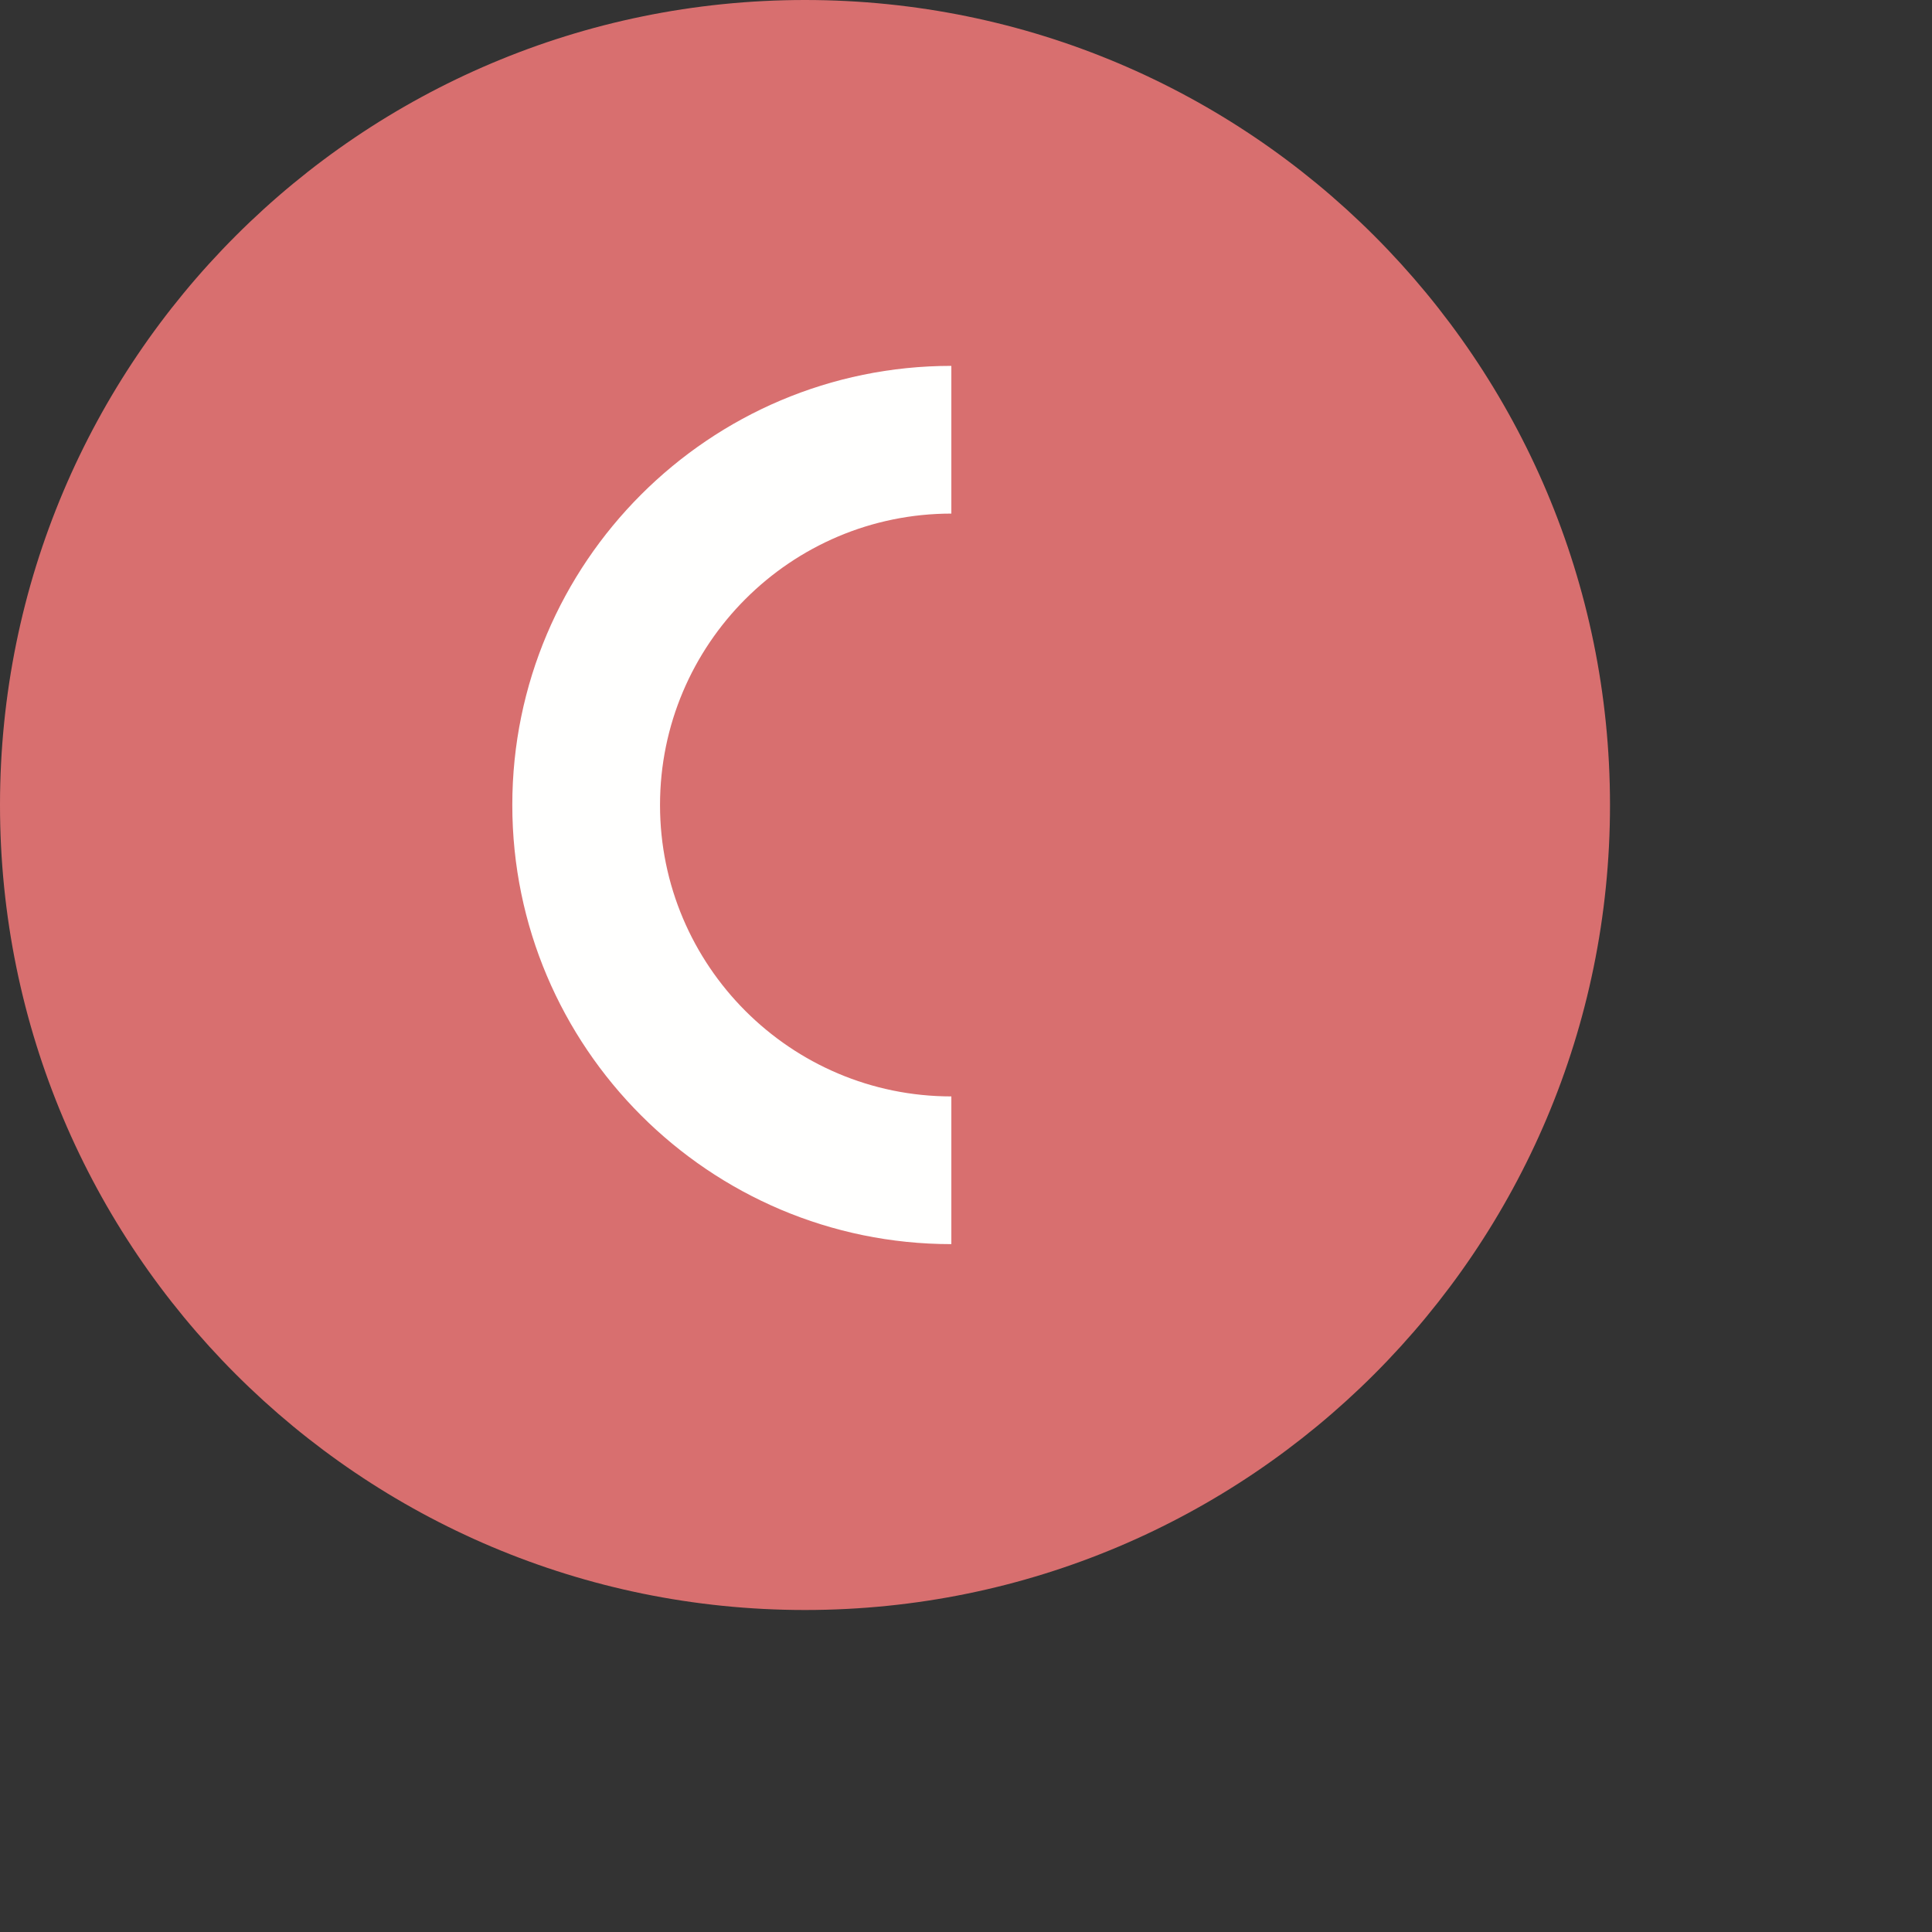
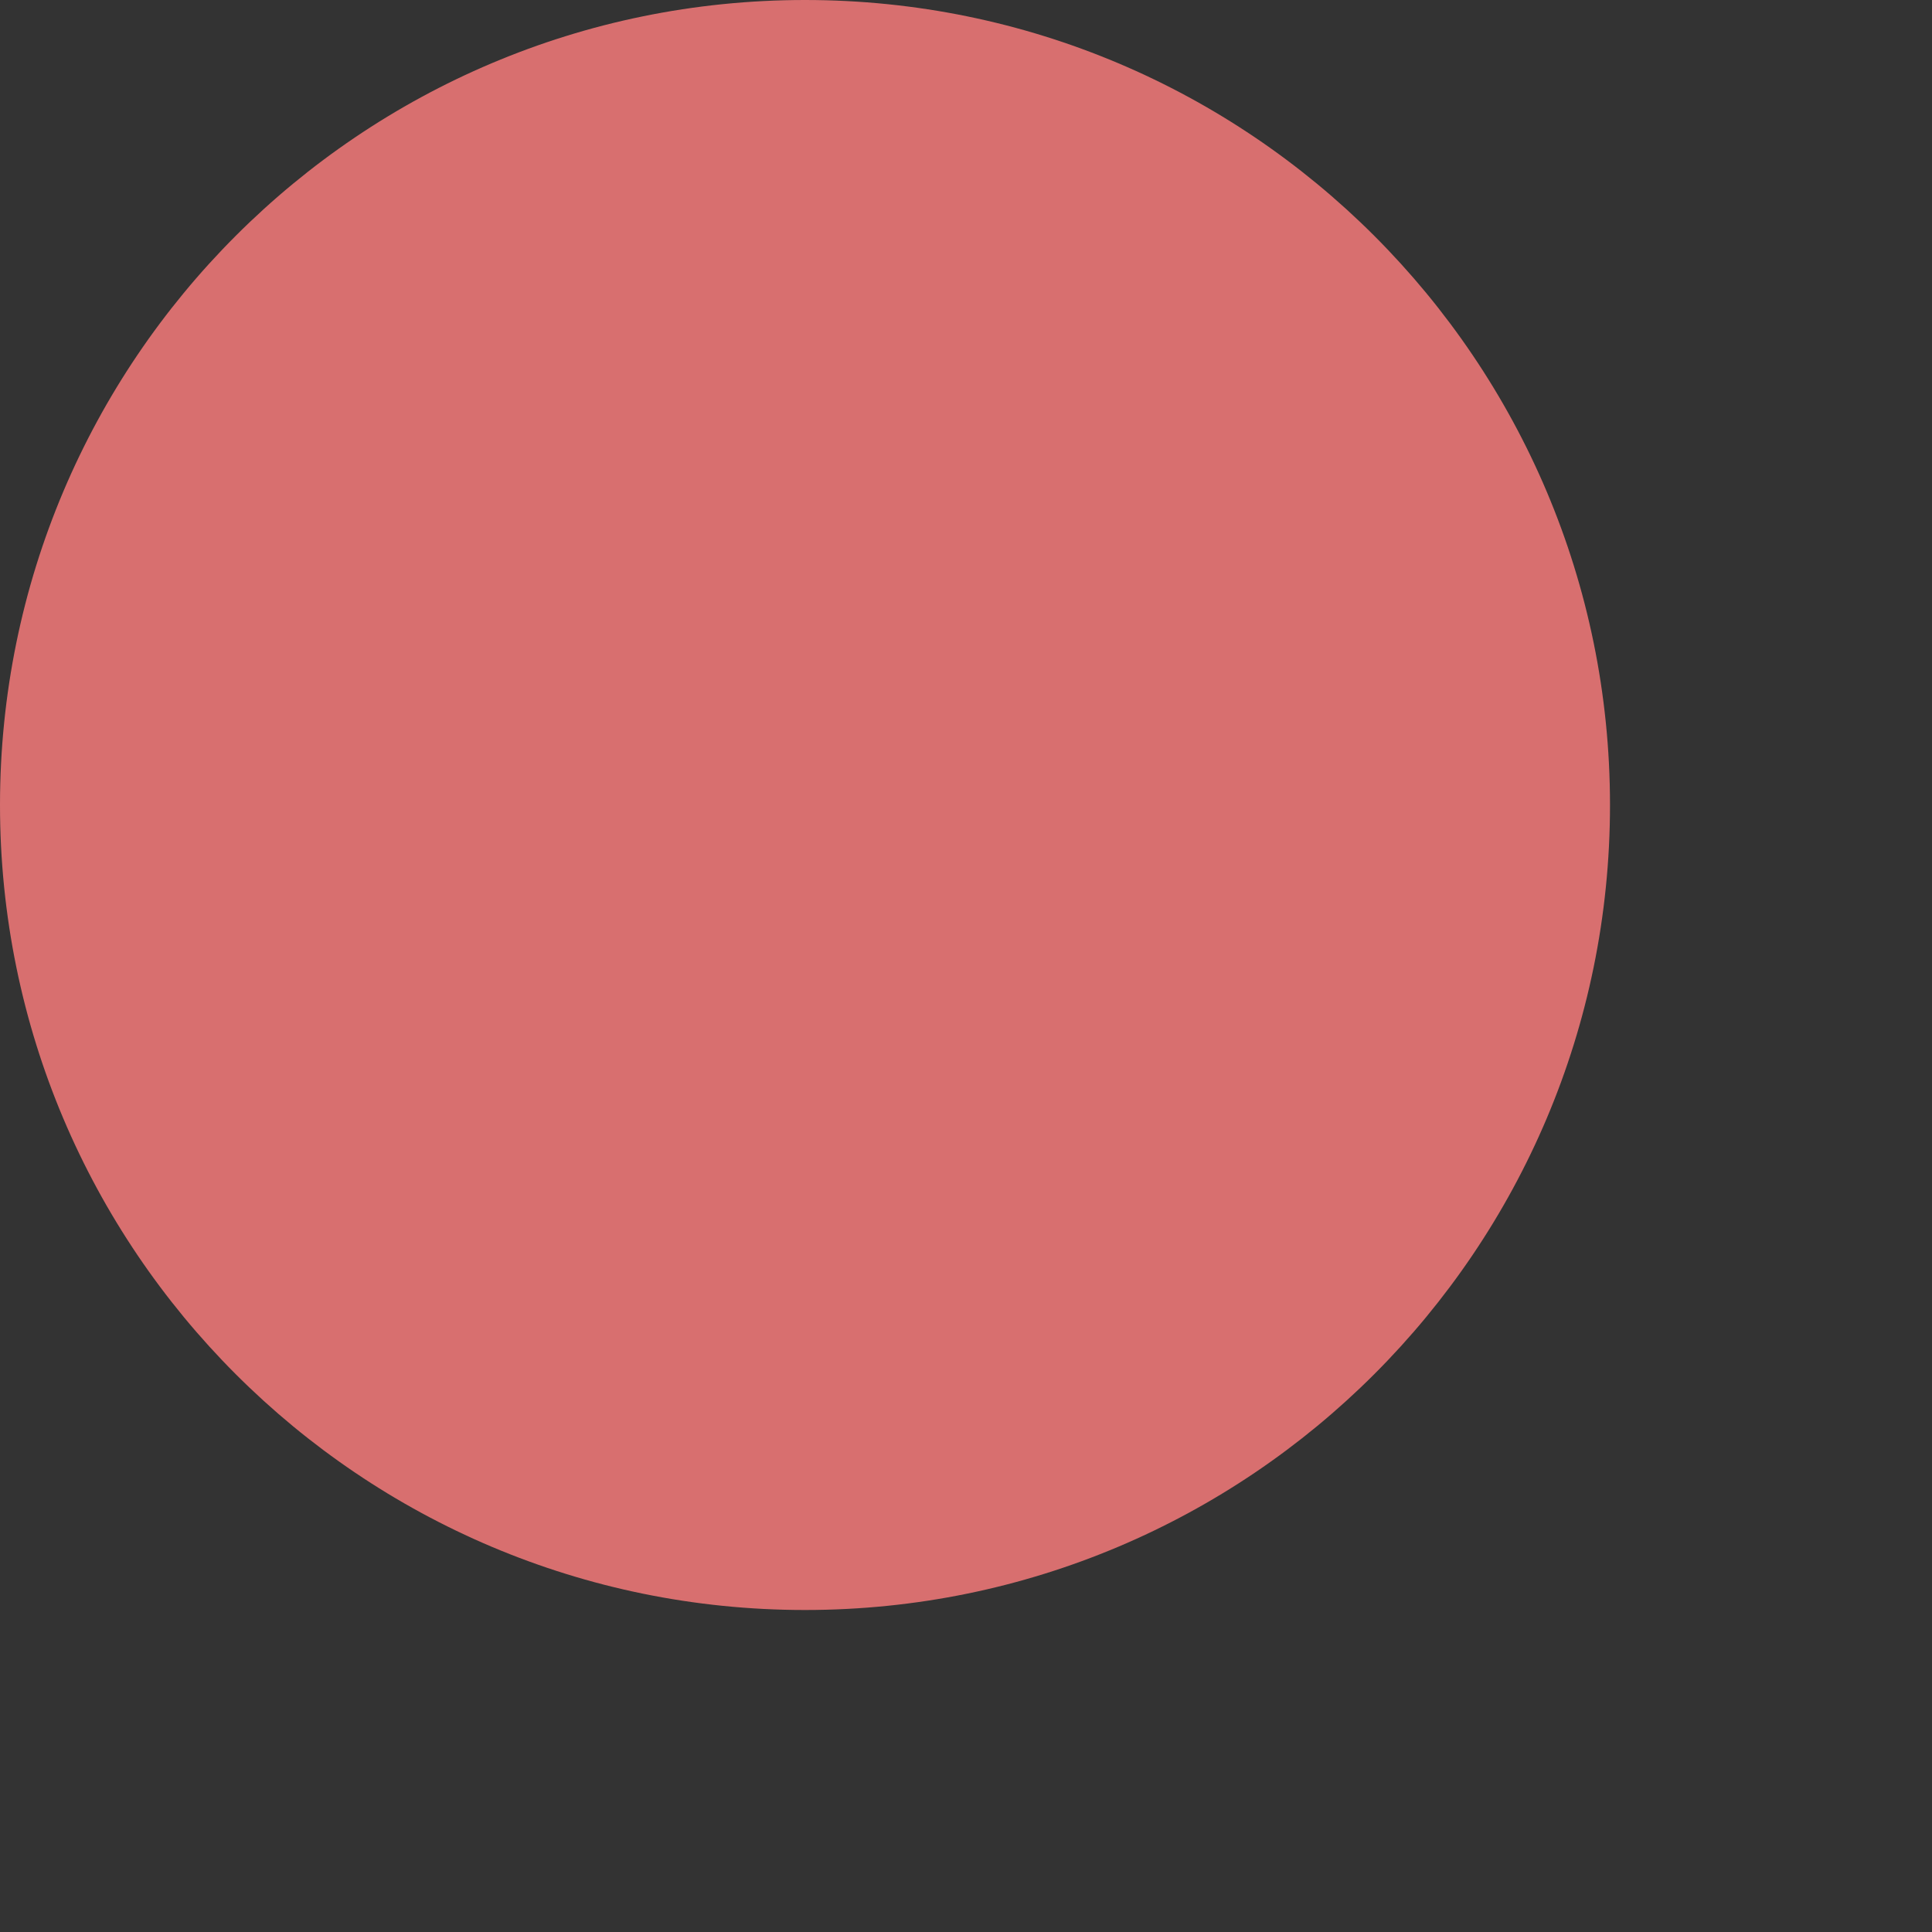
<svg xmlns="http://www.w3.org/2000/svg" width="24px" height="24px" viewBox="0 0 24 24" version="1.1">
  <rect x="0" y="0" width="24" height="24" fill="#333333" stroke="none" />
  <title>pastille CULT Copy20px</title>
  <g id="pastille-CULT-Copy" stroke="none" stroke-width="1" fill="none" fill-rule="evenodd">
    <g id="FWB-culture-pastille" fill-rule="nonzero">
      <path d="M20,10 C20,15.523 15.523,20 10,20 C4.477,20 0,15.523 0,10 C0,4.477 4.477,0 10,0 C15.523,0 20,4.477 20,10" id="Fill-1" fill="#D86F6F" />
-       <path d="M11.818,15.455 C8.811,15.455 6.364,13.008 6.364,10 C6.364,6.992 8.811,4.545 11.818,4.545 L11.818,6.38 C9.822,6.38 8.199,8.004 8.199,10 C8.199,11.996 9.822,13.62 11.818,13.62 L11.818,15.455" id="Fill-2" fill="#FFFFFE" />
    </g>
  </g>
</svg>